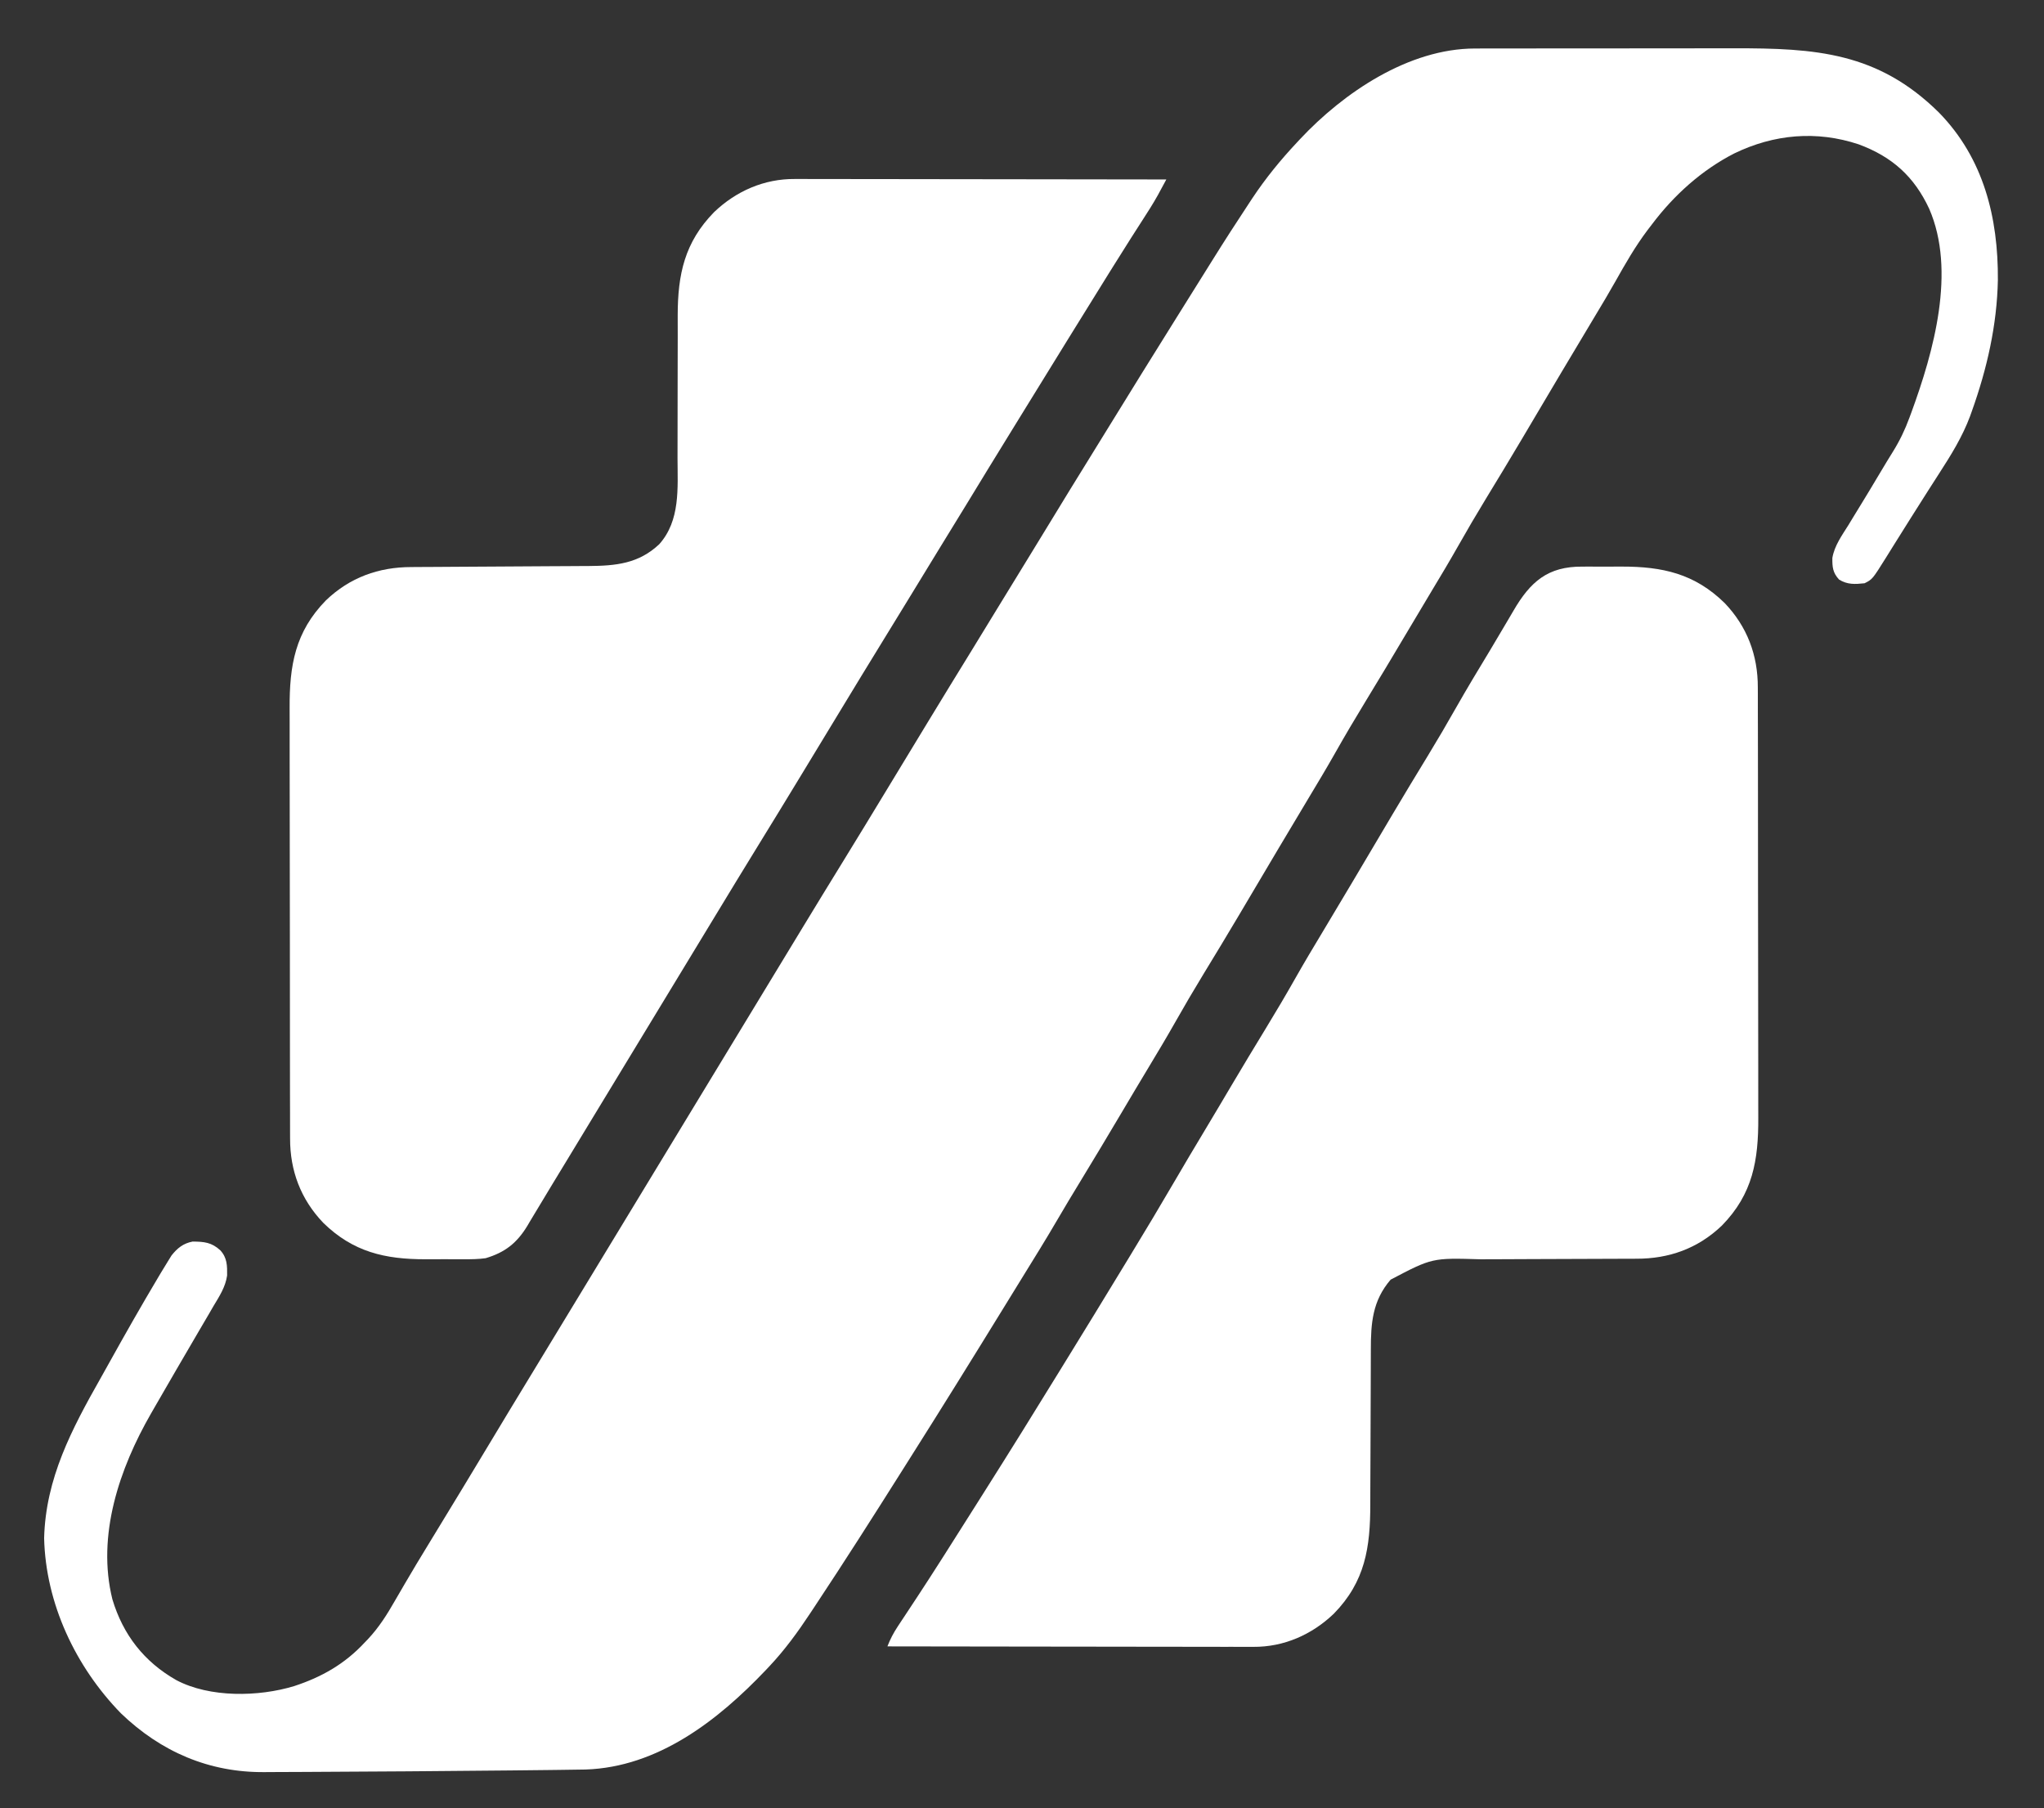
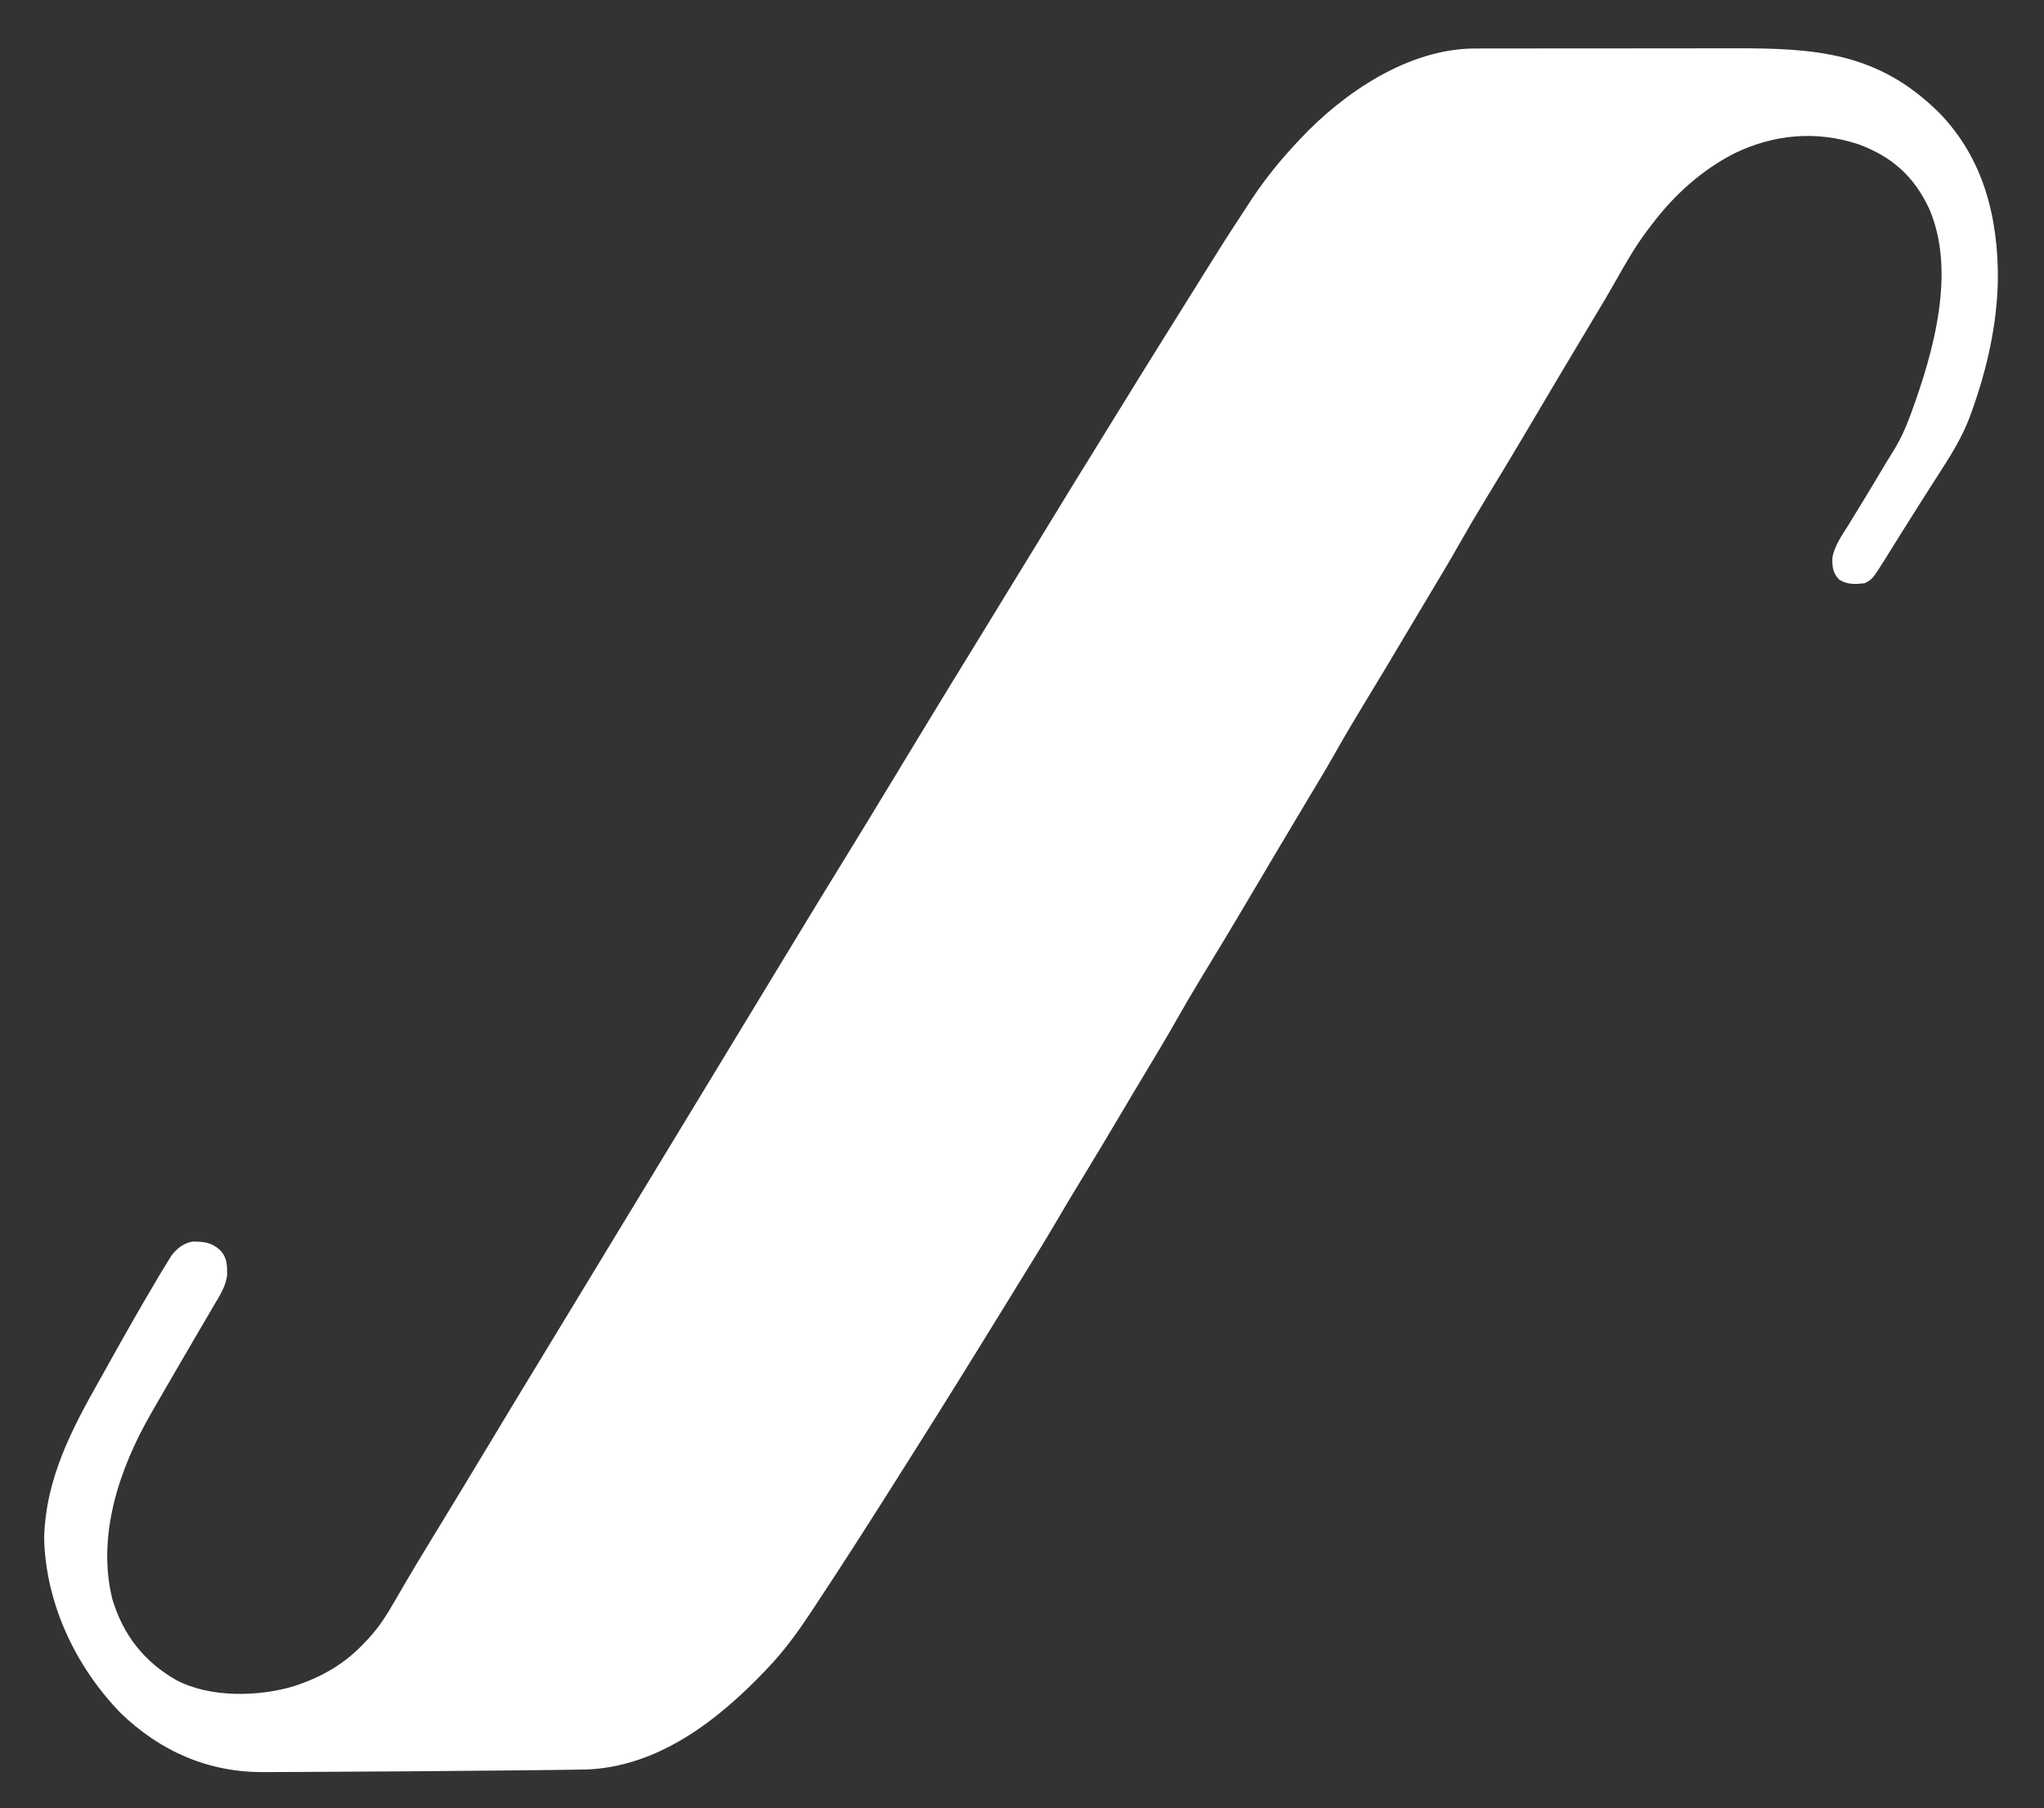
<svg xmlns="http://www.w3.org/2000/svg" version="1.1" width="1048" height="927">
  <rect width="100%" height="100%" fill="#333333" stroke="none" />
-   <path d="M0 0 C0.702 -0.002 1.403 -0.005 2.126 -0.007 C4.465 -0.013 6.804 -0.012 9.144 -0.012 C10.826 -0.015 12.509 -0.018 14.192 -0.022 C18.759 -0.031 23.326 -0.033 27.893 -0.034 C30.754 -0.034 33.616 -0.036 36.478 -0.039 C46.486 -0.048 56.494 -0.052 66.502 -0.052 C75.787 -0.051 85.072 -0.061 94.357 -0.077 C102.357 -0.09 110.357 -0.096 118.358 -0.095 C123.123 -0.095 127.887 -0.098 132.652 -0.108 C174.593 -0.196 206.624 1.841 237.995 32.884 C260.891 56.341 268.366 86.737 268.159 118.657 C267.71 141.779 262.586 164.213 254.807 185.946 C254.346 187.243 254.346 187.243 253.875 188.565 C249.981 199 244.205 208.314 238.182 217.634 C236.942 219.567 235.703 221.501 234.464 223.434 C233.541 224.87 233.541 224.87 232.6 226.335 C229.941 230.485 227.311 234.652 224.682 238.821 C224.201 239.583 223.719 240.345 223.223 241.131 C220.658 245.189 218.107 249.254 215.569 253.329 C215.034 254.185 214.498 255.042 213.947 255.924 C212.928 257.553 211.913 259.184 210.903 260.818 C203.819 272.128 203.819 272.128 199.807 274.134 C194.887 274.665 191.034 274.885 186.745 272.259 C183.496 268.695 183.236 265.868 183.294 261.152 C184.365 254.858 188.218 249.593 191.557 244.259 C192.339 242.974 193.119 241.689 193.896 240.402 C195.452 237.835 197.019 235.275 198.597 232.722 C201.107 228.657 203.557 224.556 206.002 220.452 C207.392 218.119 208.791 215.791 210.194 213.466 C210.617 212.76 211.041 212.055 211.477 211.328 C212.414 209.782 213.367 208.244 214.329 206.713 C217.83 201.075 220.527 195.485 222.807 189.259 C223.143 188.355 223.48 187.452 223.826 186.521 C235.192 155.471 246.867 114.062 232.913 82.085 C225.234 65.645 213.984 55.5 196.807 49.134 C175.201 41.95 153.356 43.913 132.98 53.797 C116.266 62.361 102.058 75.187 90.807 90.134 C89.643 91.65 89.643 91.65 88.456 93.196 C82.215 101.506 77.13 110.364 72.05 119.415 C68.723 125.325 65.249 131.14 61.745 136.946 C55.981 146.509 50.254 156.093 44.557 165.696 C43.752 167.053 42.947 168.41 42.142 169.767 C38.483 175.932 34.827 182.099 31.175 188.268 C29.179 191.64 27.181 195.012 25.182 198.384 C24.79 199.046 24.398 199.708 23.993 200.39 C18 210.499 11.918 220.551 5.795 230.582 C0.805 238.765 -4.036 247.016 -8.753 255.36 C-13.088 263.008 -17.6 270.542 -22.139 278.071 C-26.915 285.994 -31.645 293.944 -36.359 301.905 C-42.881 312.92 -49.46 323.895 -56.13 334.821 C-61.482 343.59 -66.697 352.417 -71.753 361.36 C-76.089 369.011 -80.604 376.547 -85.143 384.08 C-90.277 392.599 -95.368 401.142 -100.443 409.696 C-101.248 411.053 -102.053 412.41 -102.858 413.767 C-106.517 419.932 -110.173 426.099 -113.825 432.268 C-115.821 435.64 -117.819 439.012 -119.818 442.384 C-120.21 443.046 -120.602 443.708 -121.007 444.39 C-127 454.499 -133.082 464.551 -139.205 474.582 C-144.195 482.765 -149.036 491.016 -153.753 499.36 C-158.088 507.008 -162.6 514.542 -167.139 522.071 C-171.915 529.995 -176.646 537.944 -181.359 545.906 C-188.283 557.597 -195.269 569.248 -202.34 580.851 C-206.365 587.456 -210.363 594.073 -214.255 600.759 C-220.002 610.615 -226.028 620.3 -232.025 630.005 C-235.144 635.051 -238.252 640.104 -241.358 645.158 C-257.339 671.15 -273.432 697.07 -289.75 722.852 C-291.205 725.153 -292.658 727.456 -294.111 729.759 C-308.656 752.82 -323.305 775.807 -338.379 798.528 C-339.159 799.704 -339.938 800.882 -340.716 802.06 C-347.121 811.756 -353.784 820.918 -361.755 829.384 C-362.357 830.023 -362.958 830.662 -363.578 831.32 C-388.181 857.194 -418.917 881.038 -455.951 882.258 C-460.421 882.356 -464.89 882.403 -469.361 882.45 C-471.079 882.471 -472.796 882.492 -474.514 882.514 C-480.136 882.582 -485.758 882.64 -491.38 882.696 C-492.342 882.706 -493.304 882.716 -494.295 882.726 C-508.831 882.876 -523.368 882.998 -537.904 883.108 C-541.216 883.134 -544.527 883.161 -547.839 883.188 C-561.03 883.294 -574.221 883.373 -587.412 883.42 C-591.619 883.435 -595.825 883.46 -600.031 883.493 C-605.011 883.531 -609.99 883.549 -614.97 883.553 C-616.791 883.557 -618.611 883.568 -620.432 883.587 C-648.937 883.867 -673.648 873.193 -694.193 853.446 C-717.469 829.55 -732.771 797.157 -733.568 763.634 C-732.778 733.014 -719.387 707.721 -704.598 681.624 C-703.036 678.857 -701.49 676.08 -699.947 673.302 C-691.882 658.803 -683.686 644.386 -675.193 630.134 C-674.735 629.363 -674.276 628.592 -673.804 627.797 C-672.617 625.815 -671.411 623.847 -670.193 621.884 C-669.553 620.847 -668.914 619.811 -668.255 618.743 C-665.25 614.941 -662.23 612.523 -657.411 611.602 C-651.54 611.67 -647.7 611.964 -643.193 616.134 C-639.685 619.992 -639.683 624.004 -639.746 629.001 C-640.596 634.959 -643.764 639.728 -646.818 644.821 C-647.507 646.009 -648.194 647.198 -648.878 648.388 C-650.625 651.411 -652.398 654.418 -654.18 657.421 C-655.716 660.019 -657.23 662.631 -658.743 665.243 C-661.006 669.141 -663.279 673.032 -665.56 676.919 C-669.307 683.315 -673.013 689.734 -676.698 696.165 C-677.391 697.373 -678.084 698.581 -678.779 699.787 C-694.952 727.888 -706.703 762.281 -698.568 795.009 C-693.102 813.202 -682.3 827.043 -665.808 836.42 C-648.629 845.516 -623.616 845.038 -605.423 839.508 C-591.264 834.899 -579.361 828.105 -569.193 817.134 C-568.625 816.544 -568.057 815.955 -567.472 815.348 C-561.877 809.349 -557.811 802.925 -553.755 795.821 C-552.711 794.022 -551.664 792.226 -550.616 790.43 C-549.893 789.191 -549.172 787.952 -548.452 786.712 C-544.639 780.154 -540.704 773.673 -536.755 767.196 C-536.047 766.033 -535.339 764.87 -534.632 763.707 C-533.207 761.366 -531.782 759.025 -530.356 756.685 C-526.692 750.671 -523.036 744.653 -519.38 738.634 C-518.842 737.748 -518.842 737.748 -518.294 736.845 C-513.905 729.62 -509.534 722.386 -505.193 715.134 C-498.315 703.644 -491.354 692.205 -484.398 680.763 C-481.18 675.468 -477.965 670.172 -474.75 664.876 C-472.981 661.962 -471.212 659.048 -469.443 656.134 C-468.734 654.967 -468.026 653.8 -467.318 652.634 C-378.068 505.634 -378.068 505.634 -377.005 503.884 C-376.297 502.717 -375.588 501.55 -374.88 500.383 C-373.111 497.47 -371.343 494.557 -369.574 491.645 C-365.995 485.749 -362.416 479.854 -358.837 473.958 C-355.286 468.107 -351.733 462.256 -348.18 456.406 C-346.902 454.301 -345.624 452.197 -344.346 450.092 C-337.725 439.189 -331.074 428.305 -324.38 417.446 C-316.645 404.895 -308.988 392.297 -301.347 379.688 C-295.631 370.257 -289.905 360.831 -284.18 351.406 C-282.902 349.301 -281.624 347.197 -280.346 345.092 C-272.989 332.978 -265.589 320.891 -258.153 308.825 C-253.811 301.774 -249.492 294.71 -245.193 287.634 C-239.55 278.346 -233.862 269.087 -228.16 259.836 C-223.751 252.679 -219.369 245.506 -215.005 238.321 C-210.117 230.276 -205.19 222.257 -200.227 214.257 C-195.865 207.227 -191.526 200.182 -187.193 193.134 C-175.903 174.779 -164.544 156.47 -153.113 138.204 C-151.184 135.119 -149.256 132.033 -147.329 128.946 C-144.197 123.928 -141.06 118.911 -137.921 113.897 C-136.822 112.14 -135.724 110.383 -134.628 108.624 C-128.534 98.851 -122.3 89.176 -115.943 79.571 C-115.293 78.584 -114.643 77.596 -113.974 76.579 C-107.191 66.392 -99.567 57.052 -91.193 48.134 C-90.414 47.296 -90.414 47.296 -89.619 46.441 C-67.287 22.595 -33.921 0.045 0 0 Z " fill="#FFFFFF" transform="translate(756.193,24.866)" />
-   <path d="M0 0 C1.229 -0.003 1.229 -0.003 2.483 -0.005 C5.209 -0.008 7.934 0.002 10.659 0.013 C12.621 0.014 14.582 0.014 16.544 0.013 C21.856 0.012 27.167 0.024 32.478 0.038 C38.034 0.05 43.59 0.051 49.146 0.054 C59.661 0.06 70.176 0.076 80.69 0.096 C92.664 0.119 104.637 0.13 116.611 0.14 C141.235 0.161 165.859 0.196 190.483 0.241 C189.55 1.97 188.615 3.698 187.678 5.425 C187.158 6.388 186.637 7.35 186.1 8.342 C183.6 12.824 180.834 17.121 178.046 21.428 C176.808 23.357 175.571 25.287 174.335 27.217 C173.701 28.206 173.067 29.195 172.414 30.214 C169.218 35.224 166.067 40.262 162.921 45.303 C162.295 46.305 161.669 47.308 161.025 48.34 C155.349 57.442 149.702 66.561 144.063 75.686 C142.492 78.226 140.92 80.765 139.346 83.303 C131.384 96.151 123.458 109.021 115.54 121.897 C113.495 125.221 111.449 128.543 109.401 131.866 C102.493 143.077 95.609 154.303 88.772 165.558 C83.695 173.908 78.571 182.23 73.444 190.549 C68.523 198.538 63.637 206.548 58.766 214.568 C54.427 221.704 50.054 228.819 45.671 235.928 C37.935 248.479 30.278 261.077 22.637 273.686 C16.922 283.118 11.195 292.543 5.47 301.969 C4.192 304.073 2.914 306.177 1.636 308.282 C-4.985 319.185 -11.636 330.069 -18.329 340.928 C-26.069 353.487 -33.73 366.092 -41.376 378.708 C-44.566 383.972 -47.761 389.232 -50.955 394.493 C-52.726 397.408 -54.496 400.324 -56.267 403.241 C-56.975 404.407 -57.684 405.574 -58.392 406.741 C-58.742 407.318 -59.093 407.896 -59.454 408.491 C-96.642 469.741 -96.642 469.741 -97.704 471.49 C-98.413 472.657 -99.121 473.824 -99.83 474.991 C-101.597 477.903 -103.365 480.814 -105.133 483.725 C-109.094 490.247 -113.051 496.771 -117.004 503.298 C-119.495 507.408 -121.993 511.515 -124.493 515.619 C-127.092 519.886 -129.669 524.165 -132.228 528.455 C-133.366 530.342 -134.504 532.229 -135.642 534.116 C-136.138 534.959 -136.634 535.803 -137.145 536.672 C-142.501 545.485 -148.579 550.275 -158.517 553.241 C-162.264 553.763 -165.94 553.803 -169.72 553.772 C-170.76 553.776 -171.8 553.779 -172.872 553.783 C-175.061 553.786 -177.249 553.779 -179.437 553.762 C-182.744 553.741 -186.05 553.762 -189.357 553.787 C-210.123 553.815 -226.519 550.045 -241.786 535.096 C-253.312 523.042 -258.838 508.344 -258.784 491.806 C-258.791 490.267 -258.791 490.267 -258.798 488.697 C-258.811 485.272 -258.809 481.847 -258.807 478.422 C-258.813 475.96 -258.82 473.499 -258.828 471.038 C-258.844 465.053 -258.85 459.069 -258.851 453.084 C-258.852 448.215 -258.856 443.346 -258.862 438.477 C-258.88 424.65 -258.889 410.823 -258.888 396.996 C-258.888 396.252 -258.888 395.507 -258.887 394.74 C-258.887 393.622 -258.887 393.622 -258.887 392.481 C-258.886 380.412 -258.906 368.342 -258.934 356.273 C-258.963 343.858 -258.976 331.443 -258.975 319.029 C-258.974 312.068 -258.979 305.107 -259.001 298.146 C-259.021 291.594 -259.02 285.043 -259.006 278.491 C-259.004 276.094 -259.008 273.697 -259.021 271.3 C-259.124 249.453 -256.248 232.186 -240.372 215.971 C-228.162 204.295 -213.399 198.948 -196.686 198.938 C-195.101 198.925 -195.101 198.925 -193.484 198.912 C-190.01 198.886 -186.535 198.874 -183.06 198.862 C-180.631 198.845 -178.203 198.828 -175.774 198.81 C-169.389 198.764 -163.003 198.73 -156.617 198.698 C-146.408 198.646 -136.198 198.581 -125.989 198.51 C-122.436 198.487 -118.882 198.471 -115.329 198.455 C-113.132 198.442 -110.934 198.428 -108.736 198.414 C-107.76 198.411 -106.783 198.409 -105.777 198.406 C-91.792 198.302 -80.131 197.228 -69.517 187.241 C-58.622 175.064 -60.095 158.445 -60.137 143.182 C-60.146 139.459 -60.136 135.737 -60.12 132.014 C-60.085 122.773 -60.078 113.532 -60.08 104.29 C-60.082 96.464 -60.068 88.638 -60.032 80.811 C-60.021 77.165 -60.033 73.52 -60.046 69.874 C-60.013 48.882 -56.525 32.447 -41.372 16.971 C-30.079 6.172 -15.675 -0.122 0 0 Z " fill="#FFFFFF" transform="translate(407.517,91.759)" />
-   <path d="M0 0 C1.064 -0.004 2.128 -0.008 3.224 -0.012 C5.465 -0.014 7.707 -0.007 9.948 0.01 C13.337 0.031 16.723 0.01 20.111 -0.016 C41.048 -0.043 57.537 3.589 72.945 18.676 C84.471 30.73 89.997 45.428 89.943 61.966 C89.948 62.992 89.952 64.018 89.957 65.075 C89.97 68.5 89.968 71.925 89.966 75.35 C89.972 77.811 89.979 80.272 89.987 82.734 C90.002 88.718 90.009 94.703 90.01 100.688 C90.011 105.557 90.015 110.426 90.021 115.295 C90.039 129.122 90.048 142.949 90.047 156.776 C90.047 157.52 90.046 158.265 90.046 159.032 C90.046 159.777 90.046 160.523 90.046 161.291 C90.045 173.36 90.064 185.43 90.093 197.499 C90.121 209.914 90.135 222.328 90.133 234.743 C90.133 241.704 90.138 248.665 90.16 255.626 C90.18 262.178 90.179 268.729 90.165 275.281 C90.163 277.678 90.167 280.075 90.18 282.471 C90.283 304.318 87.407 321.586 71.531 337.801 C59.236 349.558 44.432 354.845 27.617 354.802 C25.995 354.81 25.995 354.81 24.341 354.818 C22.005 354.829 19.668 354.834 17.331 354.836 C13.621 354.84 9.912 354.857 6.202 354.877 C-4.341 354.932 -14.885 354.963 -25.429 354.988 C-31.89 355.004 -38.35 355.034 -44.811 355.072 C-47.261 355.084 -49.711 355.09 -52.161 355.09 C-77.036 354.346 -77.036 354.346 -98.324 365.531 C-107.644 376.344 -108.473 387.796 -108.466 401.499 C-108.47 402.57 -108.473 403.641 -108.477 404.744 C-108.484 407.06 -108.489 409.375 -108.493 411.691 C-108.5 415.367 -108.516 419.043 -108.534 422.719 C-108.586 433.167 -108.635 443.615 -108.65 454.063 C-108.66 460.466 -108.69 466.868 -108.731 473.27 C-108.744 475.698 -108.749 478.126 -108.747 480.554 C-108.731 502.752 -111.312 520.299 -127.469 536.801 C-138.717 547.556 -153.104 553.895 -168.727 553.772 C-169.938 553.774 -169.938 553.774 -171.173 553.777 C-173.857 553.78 -176.541 553.769 -179.225 553.758 C-181.157 553.758 -183.089 553.758 -185.021 553.759 C-190.252 553.76 -195.483 553.748 -200.713 553.734 C-206.185 553.722 -211.657 553.72 -217.129 553.718 C-227.485 553.712 -237.84 553.695 -248.195 553.675 C-259.987 553.653 -271.779 553.642 -283.571 553.632 C-307.822 553.611 -332.073 553.576 -356.324 553.531 C-354.87 549.768 -353.207 546.601 -350.973 543.234 C-350.294 542.206 -349.616 541.177 -348.917 540.117 C-348.375 539.303 -348.375 539.303 -347.823 538.472 C-345.891 535.564 -343.974 532.647 -342.055 529.73 C-341.66 529.132 -341.266 528.533 -340.86 527.917 C-336.86 521.841 -332.928 515.723 -329.012 509.594 C-328.349 508.557 -327.687 507.52 -327.004 506.452 C-321.558 497.914 -316.143 489.357 -310.747 480.788 C-309.315 478.517 -307.881 476.248 -306.445 473.98 C-293.601 453.685 -280.917 433.294 -268.349 412.827 C-266.319 409.522 -264.285 406.22 -262.25 402.918 C-254.182 389.826 -246.152 376.713 -238.171 363.568 C-236.208 360.34 -234.239 357.115 -232.27 353.891 C-224.164 340.608 -216.19 327.257 -208.344 313.819 C-203.962 306.315 -199.537 298.84 -195.05 291.398 C-192.001 286.336 -188.973 281.261 -185.961 276.176 C-185.572 275.519 -185.183 274.863 -184.783 274.187 C-183.977 272.826 -183.171 271.466 -182.365 270.105 C-181.96 269.421 -181.554 268.736 -181.137 268.031 C-180.529 267.006 -180.529 267.006 -179.909 265.959 C-174.134 256.213 -168.29 246.513 -162.387 236.844 C-157.034 228.075 -151.819 219.248 -146.764 210.305 C-142.428 202.654 -137.912 195.117 -133.374 187.585 C-128.24 179.066 -123.149 170.523 -118.074 161.969 C-117.269 160.612 -116.464 159.255 -115.658 157.898 C-112 151.733 -108.344 145.566 -104.692 139.397 C-102.696 136.025 -100.698 132.653 -98.699 129.281 C-98.307 128.619 -97.914 127.957 -97.51 127.275 C-91.516 117.166 -85.435 107.114 -79.312 97.083 C-74.323 88.902 -69.485 80.654 -64.769 72.314 C-59.155 62.412 -53.266 52.679 -47.373 42.942 C-45.566 39.934 -43.78 36.916 -42.003 33.89 C-40.505 31.342 -38.996 28.801 -37.485 26.261 C-36.763 25.042 -36.047 23.821 -35.335 22.596 C-26.673 7.695 -17.662 -0.143 0 0 Z " fill="#FFFFFF" transform="translate(811.324,290.469)" />
+   <path d="M0 0 C0.702 -0.002 1.403 -0.005 2.126 -0.007 C4.465 -0.013 6.804 -0.012 9.144 -0.012 C10.826 -0.015 12.509 -0.018 14.192 -0.022 C18.759 -0.031 23.326 -0.033 27.893 -0.034 C30.754 -0.034 33.616 -0.036 36.478 -0.039 C46.486 -0.048 56.494 -0.052 66.502 -0.052 C102.357 -0.09 110.357 -0.096 118.358 -0.095 C123.123 -0.095 127.887 -0.098 132.652 -0.108 C174.593 -0.196 206.624 1.841 237.995 32.884 C260.891 56.341 268.366 86.737 268.159 118.657 C267.71 141.779 262.586 164.213 254.807 185.946 C254.346 187.243 254.346 187.243 253.875 188.565 C249.981 199 244.205 208.314 238.182 217.634 C236.942 219.567 235.703 221.501 234.464 223.434 C233.541 224.87 233.541 224.87 232.6 226.335 C229.941 230.485 227.311 234.652 224.682 238.821 C224.201 239.583 223.719 240.345 223.223 241.131 C220.658 245.189 218.107 249.254 215.569 253.329 C215.034 254.185 214.498 255.042 213.947 255.924 C212.928 257.553 211.913 259.184 210.903 260.818 C203.819 272.128 203.819 272.128 199.807 274.134 C194.887 274.665 191.034 274.885 186.745 272.259 C183.496 268.695 183.236 265.868 183.294 261.152 C184.365 254.858 188.218 249.593 191.557 244.259 C192.339 242.974 193.119 241.689 193.896 240.402 C195.452 237.835 197.019 235.275 198.597 232.722 C201.107 228.657 203.557 224.556 206.002 220.452 C207.392 218.119 208.791 215.791 210.194 213.466 C210.617 212.76 211.041 212.055 211.477 211.328 C212.414 209.782 213.367 208.244 214.329 206.713 C217.83 201.075 220.527 195.485 222.807 189.259 C223.143 188.355 223.48 187.452 223.826 186.521 C235.192 155.471 246.867 114.062 232.913 82.085 C225.234 65.645 213.984 55.5 196.807 49.134 C175.201 41.95 153.356 43.913 132.98 53.797 C116.266 62.361 102.058 75.187 90.807 90.134 C89.643 91.65 89.643 91.65 88.456 93.196 C82.215 101.506 77.13 110.364 72.05 119.415 C68.723 125.325 65.249 131.14 61.745 136.946 C55.981 146.509 50.254 156.093 44.557 165.696 C43.752 167.053 42.947 168.41 42.142 169.767 C38.483 175.932 34.827 182.099 31.175 188.268 C29.179 191.64 27.181 195.012 25.182 198.384 C24.79 199.046 24.398 199.708 23.993 200.39 C18 210.499 11.918 220.551 5.795 230.582 C0.805 238.765 -4.036 247.016 -8.753 255.36 C-13.088 263.008 -17.6 270.542 -22.139 278.071 C-26.915 285.994 -31.645 293.944 -36.359 301.905 C-42.881 312.92 -49.46 323.895 -56.13 334.821 C-61.482 343.59 -66.697 352.417 -71.753 361.36 C-76.089 369.011 -80.604 376.547 -85.143 384.08 C-90.277 392.599 -95.368 401.142 -100.443 409.696 C-101.248 411.053 -102.053 412.41 -102.858 413.767 C-106.517 419.932 -110.173 426.099 -113.825 432.268 C-115.821 435.64 -117.819 439.012 -119.818 442.384 C-120.21 443.046 -120.602 443.708 -121.007 444.39 C-127 454.499 -133.082 464.551 -139.205 474.582 C-144.195 482.765 -149.036 491.016 -153.753 499.36 C-158.088 507.008 -162.6 514.542 -167.139 522.071 C-171.915 529.995 -176.646 537.944 -181.359 545.906 C-188.283 557.597 -195.269 569.248 -202.34 580.851 C-206.365 587.456 -210.363 594.073 -214.255 600.759 C-220.002 610.615 -226.028 620.3 -232.025 630.005 C-235.144 635.051 -238.252 640.104 -241.358 645.158 C-257.339 671.15 -273.432 697.07 -289.75 722.852 C-291.205 725.153 -292.658 727.456 -294.111 729.759 C-308.656 752.82 -323.305 775.807 -338.379 798.528 C-339.159 799.704 -339.938 800.882 -340.716 802.06 C-347.121 811.756 -353.784 820.918 -361.755 829.384 C-362.357 830.023 -362.958 830.662 -363.578 831.32 C-388.181 857.194 -418.917 881.038 -455.951 882.258 C-460.421 882.356 -464.89 882.403 -469.361 882.45 C-471.079 882.471 -472.796 882.492 -474.514 882.514 C-480.136 882.582 -485.758 882.64 -491.38 882.696 C-492.342 882.706 -493.304 882.716 -494.295 882.726 C-508.831 882.876 -523.368 882.998 -537.904 883.108 C-541.216 883.134 -544.527 883.161 -547.839 883.188 C-561.03 883.294 -574.221 883.373 -587.412 883.42 C-591.619 883.435 -595.825 883.46 -600.031 883.493 C-605.011 883.531 -609.99 883.549 -614.97 883.553 C-616.791 883.557 -618.611 883.568 -620.432 883.587 C-648.937 883.867 -673.648 873.193 -694.193 853.446 C-717.469 829.55 -732.771 797.157 -733.568 763.634 C-732.778 733.014 -719.387 707.721 -704.598 681.624 C-703.036 678.857 -701.49 676.08 -699.947 673.302 C-691.882 658.803 -683.686 644.386 -675.193 630.134 C-674.735 629.363 -674.276 628.592 -673.804 627.797 C-672.617 625.815 -671.411 623.847 -670.193 621.884 C-669.553 620.847 -668.914 619.811 -668.255 618.743 C-665.25 614.941 -662.23 612.523 -657.411 611.602 C-651.54 611.67 -647.7 611.964 -643.193 616.134 C-639.685 619.992 -639.683 624.004 -639.746 629.001 C-640.596 634.959 -643.764 639.728 -646.818 644.821 C-647.507 646.009 -648.194 647.198 -648.878 648.388 C-650.625 651.411 -652.398 654.418 -654.18 657.421 C-655.716 660.019 -657.23 662.631 -658.743 665.243 C-661.006 669.141 -663.279 673.032 -665.56 676.919 C-669.307 683.315 -673.013 689.734 -676.698 696.165 C-677.391 697.373 -678.084 698.581 -678.779 699.787 C-694.952 727.888 -706.703 762.281 -698.568 795.009 C-693.102 813.202 -682.3 827.043 -665.808 836.42 C-648.629 845.516 -623.616 845.038 -605.423 839.508 C-591.264 834.899 -579.361 828.105 -569.193 817.134 C-568.625 816.544 -568.057 815.955 -567.472 815.348 C-561.877 809.349 -557.811 802.925 -553.755 795.821 C-552.711 794.022 -551.664 792.226 -550.616 790.43 C-549.893 789.191 -549.172 787.952 -548.452 786.712 C-544.639 780.154 -540.704 773.673 -536.755 767.196 C-536.047 766.033 -535.339 764.87 -534.632 763.707 C-533.207 761.366 -531.782 759.025 -530.356 756.685 C-526.692 750.671 -523.036 744.653 -519.38 738.634 C-518.842 737.748 -518.842 737.748 -518.294 736.845 C-513.905 729.62 -509.534 722.386 -505.193 715.134 C-498.315 703.644 -491.354 692.205 -484.398 680.763 C-481.18 675.468 -477.965 670.172 -474.75 664.876 C-472.981 661.962 -471.212 659.048 -469.443 656.134 C-468.734 654.967 -468.026 653.8 -467.318 652.634 C-378.068 505.634 -378.068 505.634 -377.005 503.884 C-376.297 502.717 -375.588 501.55 -374.88 500.383 C-373.111 497.47 -371.343 494.557 -369.574 491.645 C-365.995 485.749 -362.416 479.854 -358.837 473.958 C-355.286 468.107 -351.733 462.256 -348.18 456.406 C-346.902 454.301 -345.624 452.197 -344.346 450.092 C-337.725 439.189 -331.074 428.305 -324.38 417.446 C-316.645 404.895 -308.988 392.297 -301.347 379.688 C-295.631 370.257 -289.905 360.831 -284.18 351.406 C-282.902 349.301 -281.624 347.197 -280.346 345.092 C-272.989 332.978 -265.589 320.891 -258.153 308.825 C-253.811 301.774 -249.492 294.71 -245.193 287.634 C-239.55 278.346 -233.862 269.087 -228.16 259.836 C-223.751 252.679 -219.369 245.506 -215.005 238.321 C-210.117 230.276 -205.19 222.257 -200.227 214.257 C-195.865 207.227 -191.526 200.182 -187.193 193.134 C-175.903 174.779 -164.544 156.47 -153.113 138.204 C-151.184 135.119 -149.256 132.033 -147.329 128.946 C-144.197 123.928 -141.06 118.911 -137.921 113.897 C-136.822 112.14 -135.724 110.383 -134.628 108.624 C-128.534 98.851 -122.3 89.176 -115.943 79.571 C-115.293 78.584 -114.643 77.596 -113.974 76.579 C-107.191 66.392 -99.567 57.052 -91.193 48.134 C-90.414 47.296 -90.414 47.296 -89.619 46.441 C-67.287 22.595 -33.921 0.045 0 0 Z " fill="#FFFFFF" transform="translate(756.193,24.866)" />
</svg>